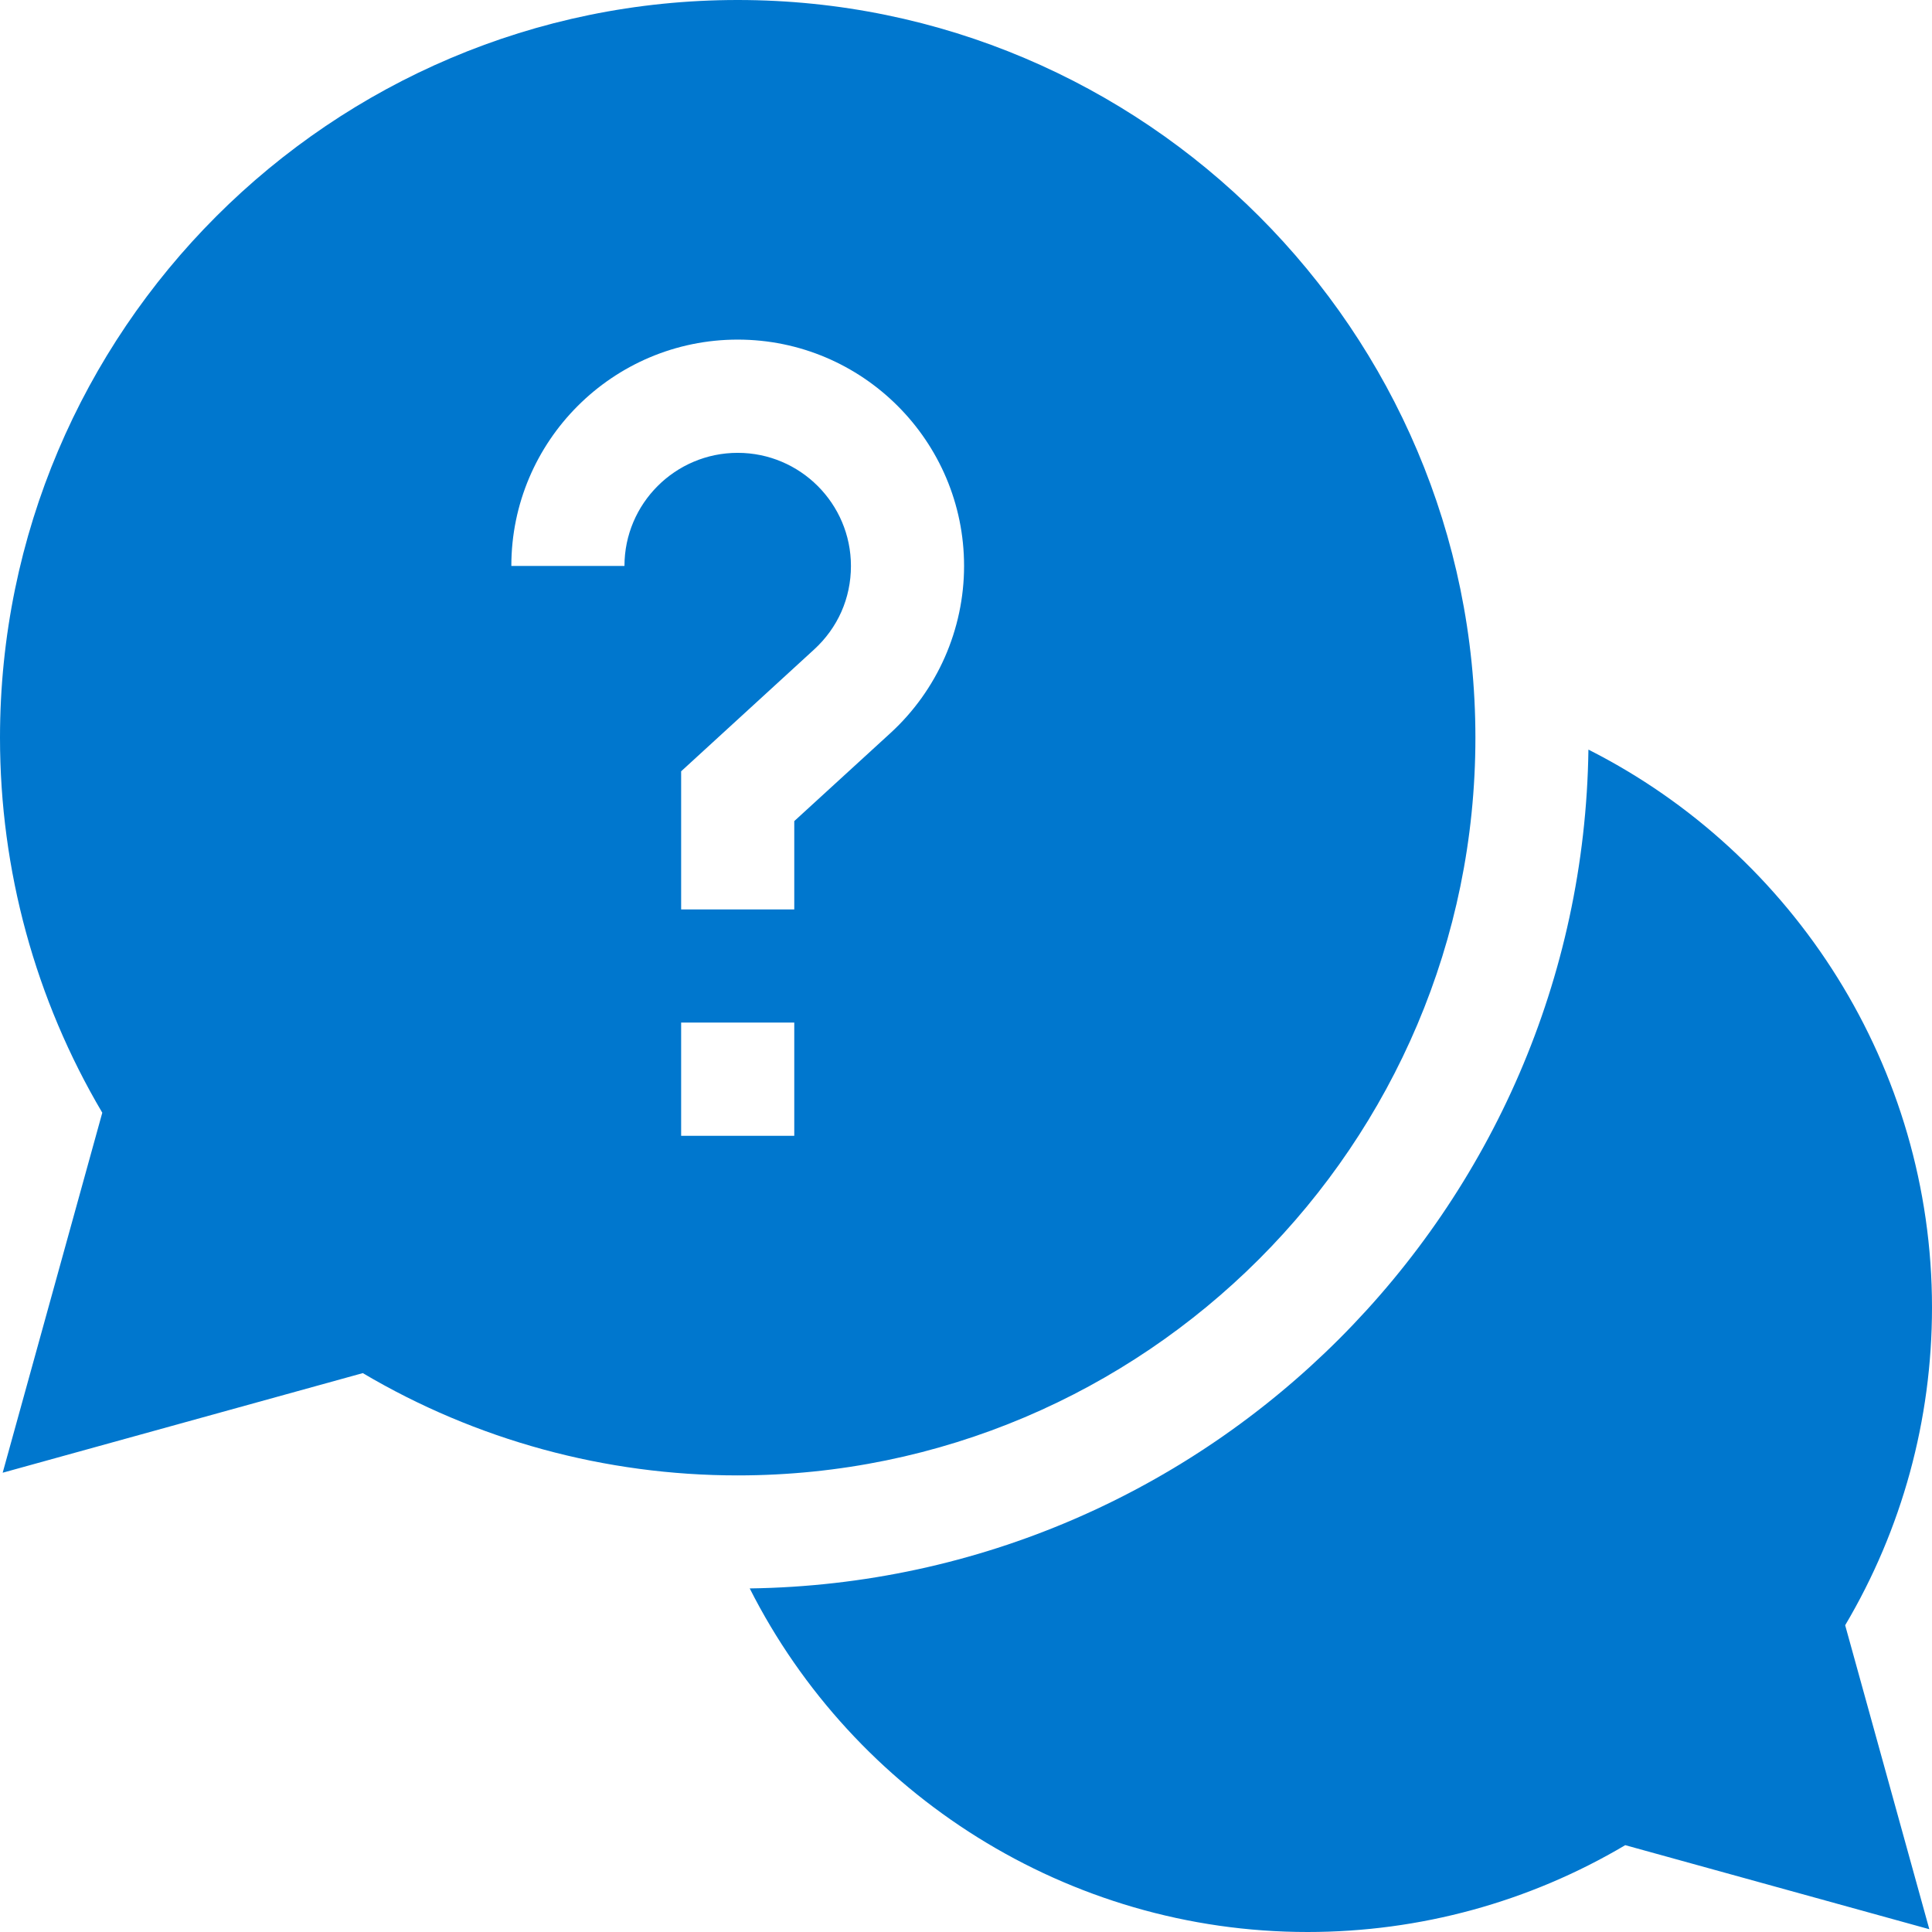
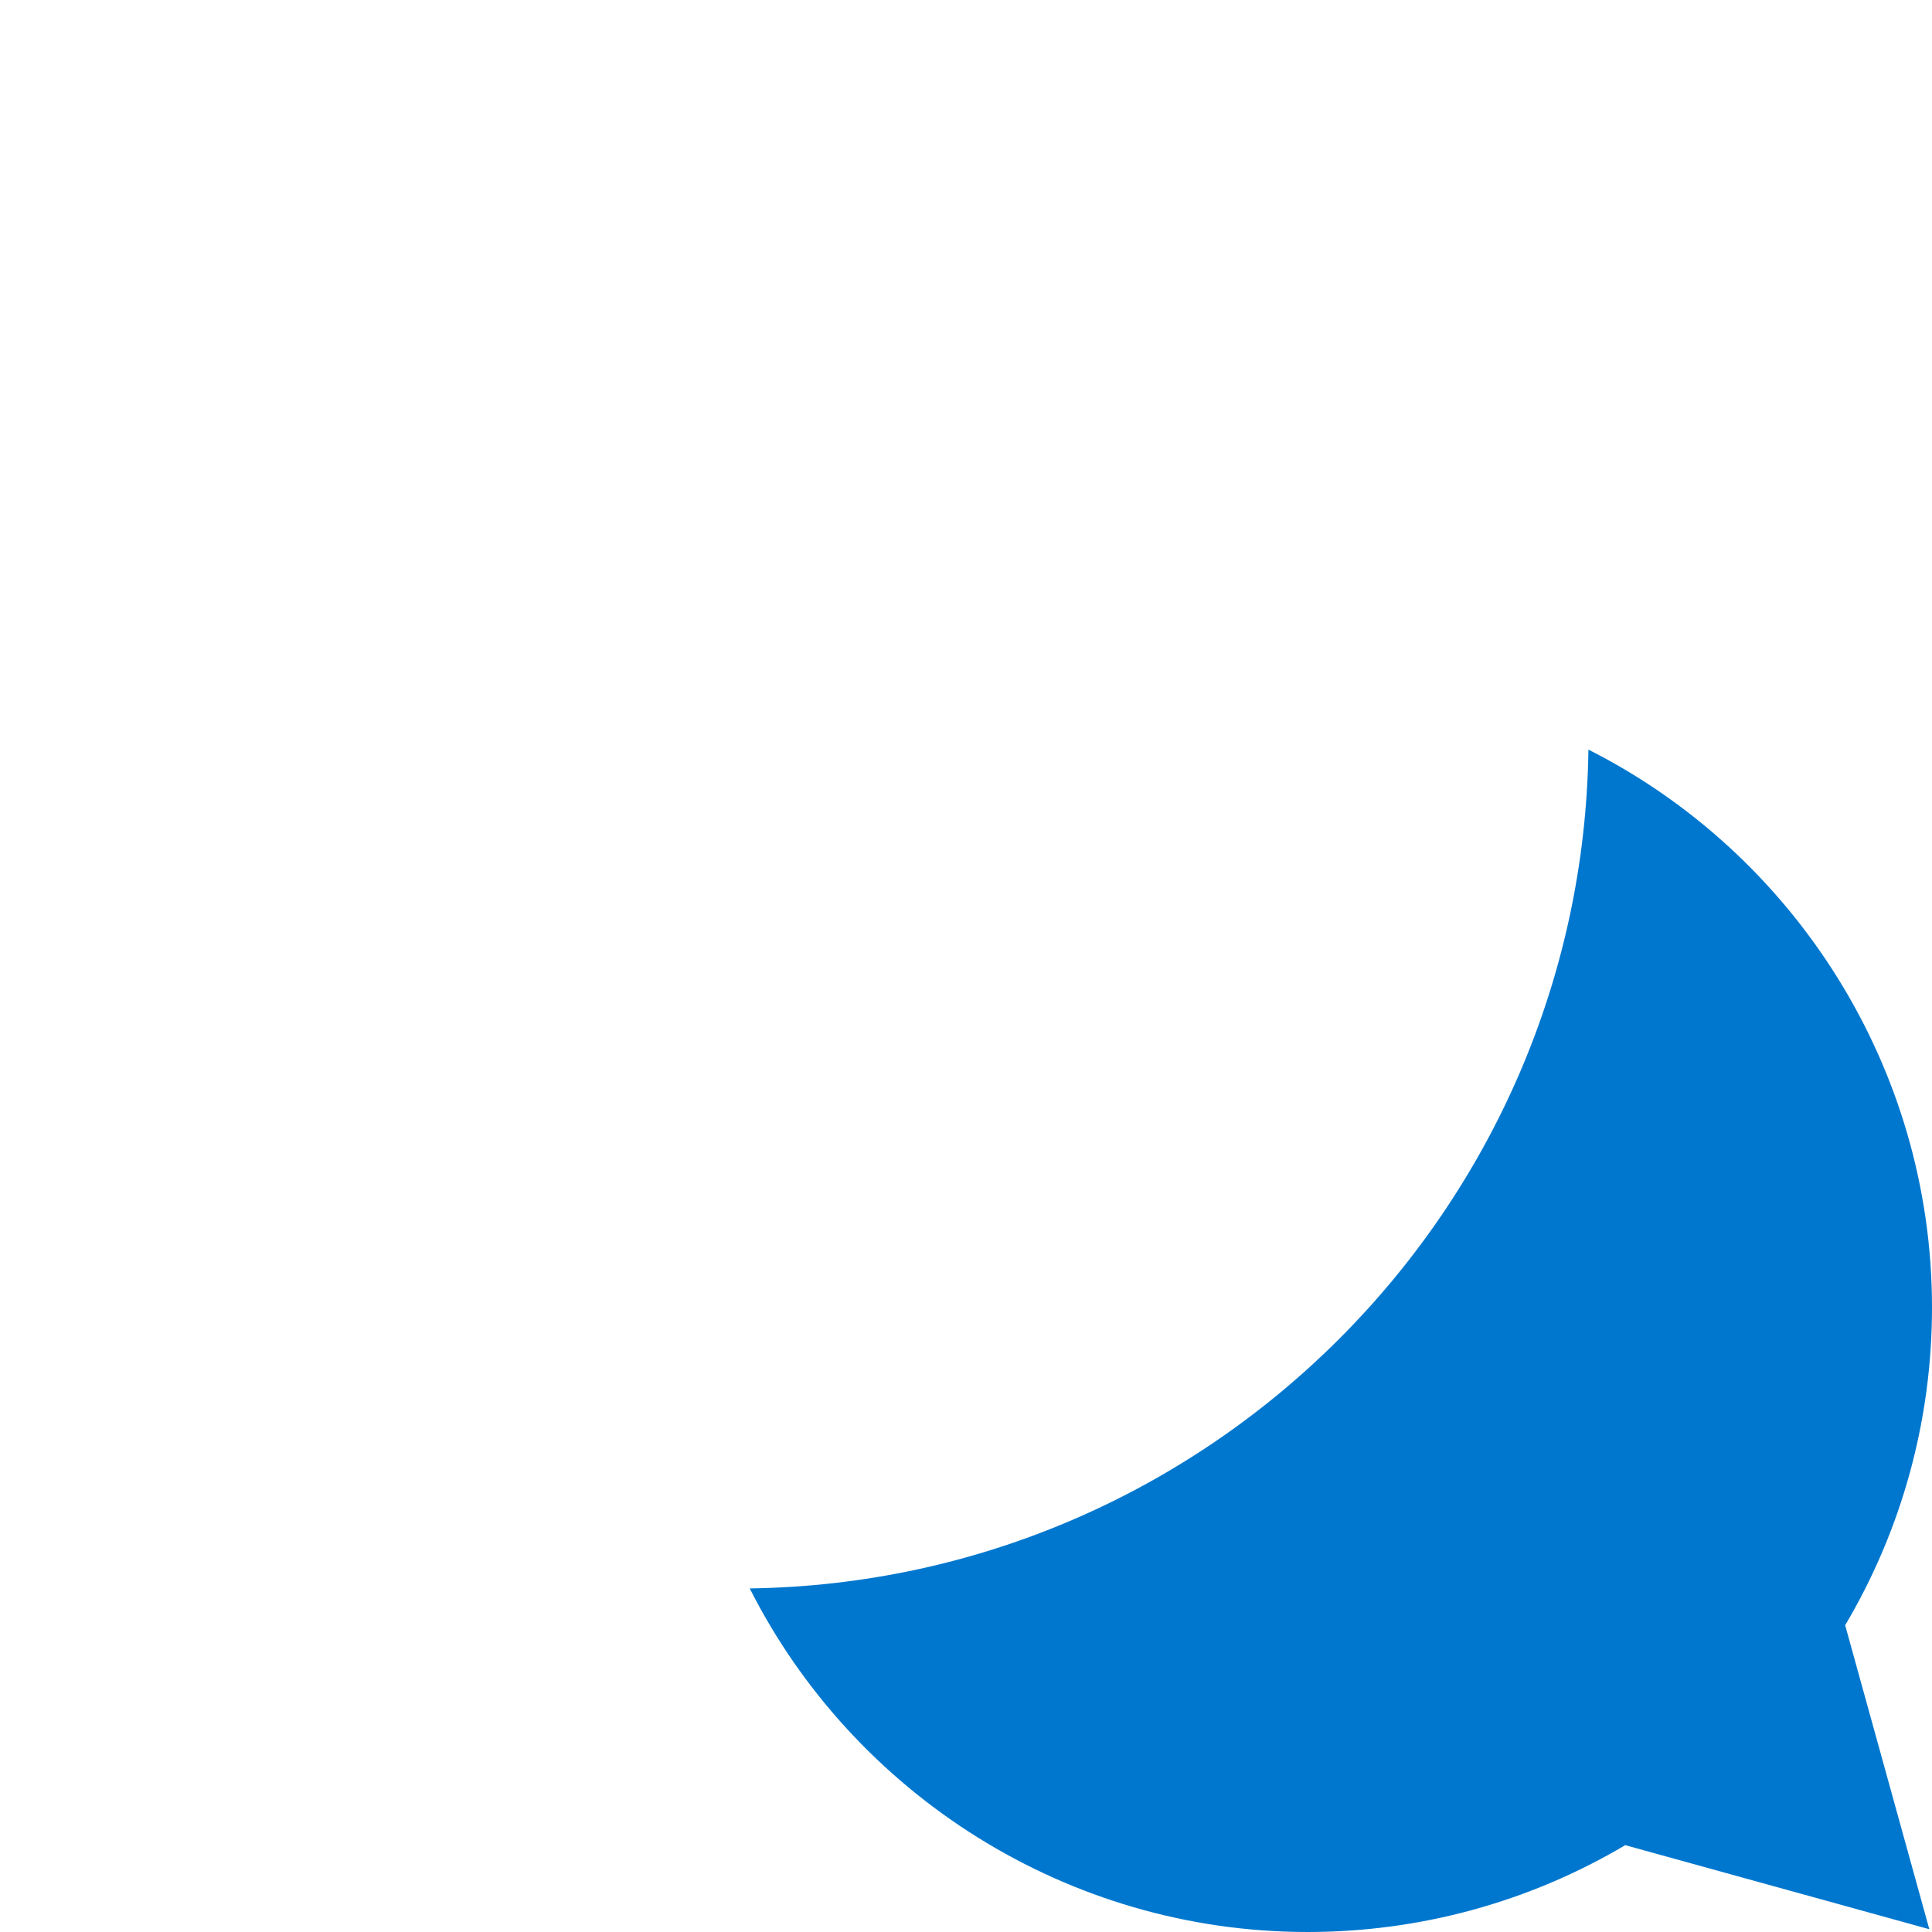
<svg xmlns="http://www.w3.org/2000/svg" width="18" height="18" viewBox="0 0 18 18" fill="none">
  <path d="M18 12.181C18 9.948 16.719 7.954 14.799 6.984C14.74 11.267 11.268 14.739 6.985 14.799C7.955 16.718 9.948 18 12.182 18C13.229 18 14.247 17.721 15.142 17.191L17.975 17.974L17.191 15.142C17.721 14.247 18 13.229 18 12.181Z" fill="#0077CE" />
-   <path d="M13.746 6.873C13.746 3.083 10.663 0 6.873 0C3.083 0 0 3.083 0 6.873C0 8.108 0.329 9.311 0.953 10.367L0.025 13.721L3.38 12.793C4.435 13.417 5.638 13.746 6.873 13.746C10.663 13.746 13.746 10.663 13.746 6.873ZM5.818 5.273H4.764C4.764 4.11 5.71 3.164 6.873 3.164C8.036 3.164 8.982 4.11 8.982 5.273C8.982 5.864 8.732 6.431 8.296 6.83L7.4 7.65V8.473H6.346V7.186L7.584 6.052C7.806 5.849 7.928 5.573 7.928 5.273C7.928 4.692 7.455 4.219 6.873 4.219C6.291 4.219 5.818 4.692 5.818 5.273ZM6.346 9.527H7.4V10.582H6.346V9.527Z" fill="#0077CE" />
</svg>